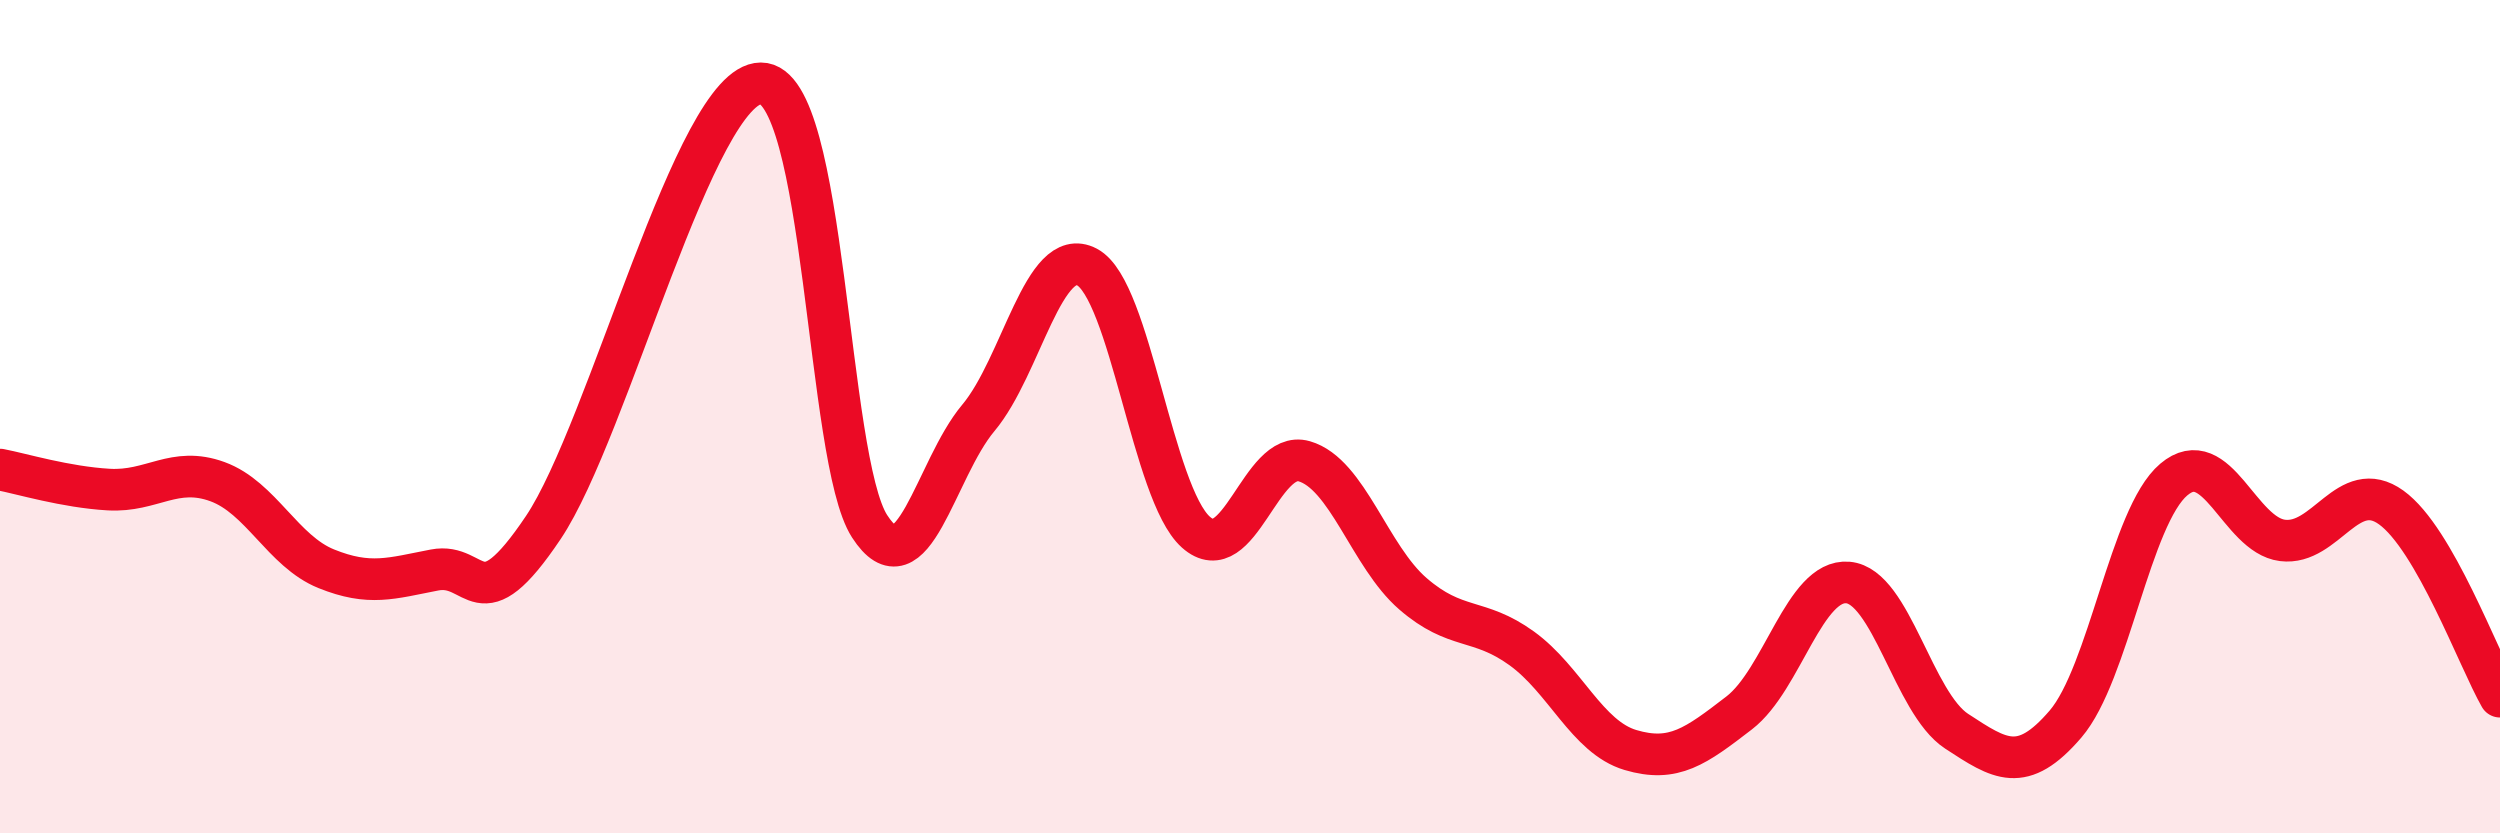
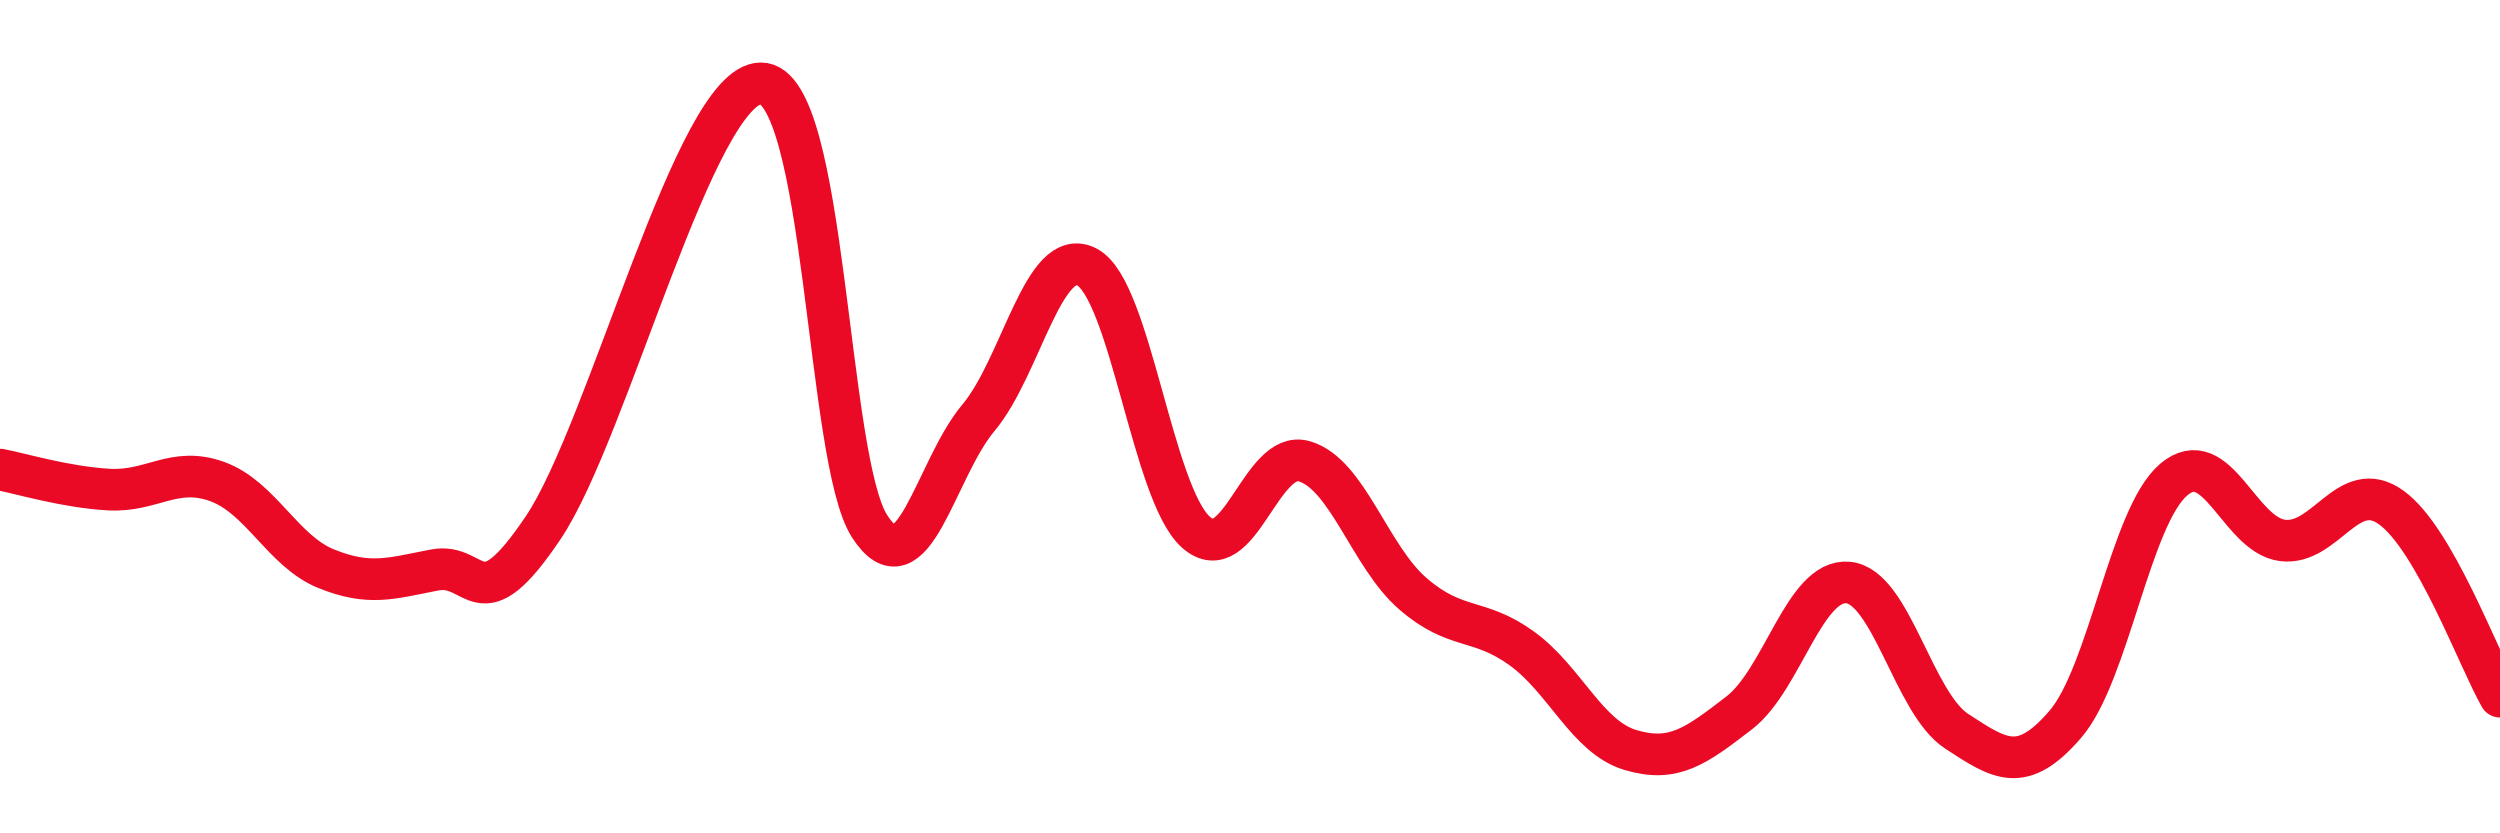
<svg xmlns="http://www.w3.org/2000/svg" width="60" height="20" viewBox="0 0 60 20">
-   <path d="M 0,11.27 C 0.52,11.37 1.57,11.69 2.61,11.75 C 3.65,11.81 4.18,11.18 5.22,11.56 C 6.26,11.94 6.79,13.23 7.83,13.65 C 8.87,14.07 9.39,13.88 10.43,13.68 C 11.47,13.48 11.47,15 13.04,12.66 C 14.61,10.32 16.69,2.01 18.26,2 C 19.83,1.99 19.83,11.02 20.87,12.63 C 21.91,14.24 22.44,11.27 23.48,10.03 C 24.52,8.79 25.05,5.86 26.09,6.41 C 27.13,6.96 27.66,11.84 28.7,12.77 C 29.74,13.7 30.26,10.77 31.3,11.07 C 32.34,11.37 32.87,13.35 33.91,14.25 C 34.95,15.15 35.48,14.81 36.52,15.56 C 37.56,16.31 38.09,17.69 39.13,18 C 40.17,18.31 40.7,17.91 41.74,17.11 C 42.78,16.31 43.31,13.89 44.35,13.98 C 45.39,14.07 45.92,16.87 46.96,17.55 C 48,18.23 48.53,18.59 49.57,17.38 C 50.61,16.17 51.13,12.39 52.17,11.51 C 53.21,10.63 53.74,12.84 54.78,12.97 C 55.82,13.1 56.35,11.43 57.39,12.18 C 58.43,12.93 59.48,15.81 60,16.72L60 20L0 20Z" fill="#EB0A25" opacity="0.1" stroke-linecap="round" stroke-linejoin="round" />
  <path d="M 0,11.27 C 0.52,11.37 1.57,11.69 2.61,11.75 C 3.65,11.81 4.18,11.18 5.22,11.56 C 6.26,11.94 6.79,13.23 7.83,13.65 C 8.87,14.07 9.39,13.88 10.43,13.68 C 11.47,13.48 11.47,15 13.04,12.66 C 14.61,10.32 16.69,2.01 18.26,2 C 19.83,1.99 19.83,11.02 20.87,12.63 C 21.91,14.24 22.44,11.27 23.48,10.03 C 24.52,8.79 25.05,5.86 26.09,6.41 C 27.13,6.96 27.66,11.84 28.7,12.77 C 29.74,13.7 30.26,10.77 31.3,11.07 C 32.34,11.37 32.87,13.35 33.91,14.25 C 34.95,15.15 35.48,14.81 36.52,15.56 C 37.56,16.31 38.09,17.69 39.13,18 C 40.17,18.31 40.7,17.91 41.74,17.11 C 42.78,16.31 43.31,13.89 44.35,13.98 C 45.39,14.07 45.92,16.87 46.96,17.55 C 48,18.23 48.53,18.59 49.57,17.38 C 50.61,16.17 51.13,12.39 52.17,11.51 C 53.21,10.63 53.74,12.84 54.78,12.97 C 55.82,13.1 56.35,11.43 57.39,12.18 C 58.43,12.93 59.48,15.81 60,16.72" stroke="#EB0A25" stroke-width="1" fill="none" stroke-linecap="round" stroke-linejoin="round" />
</svg>